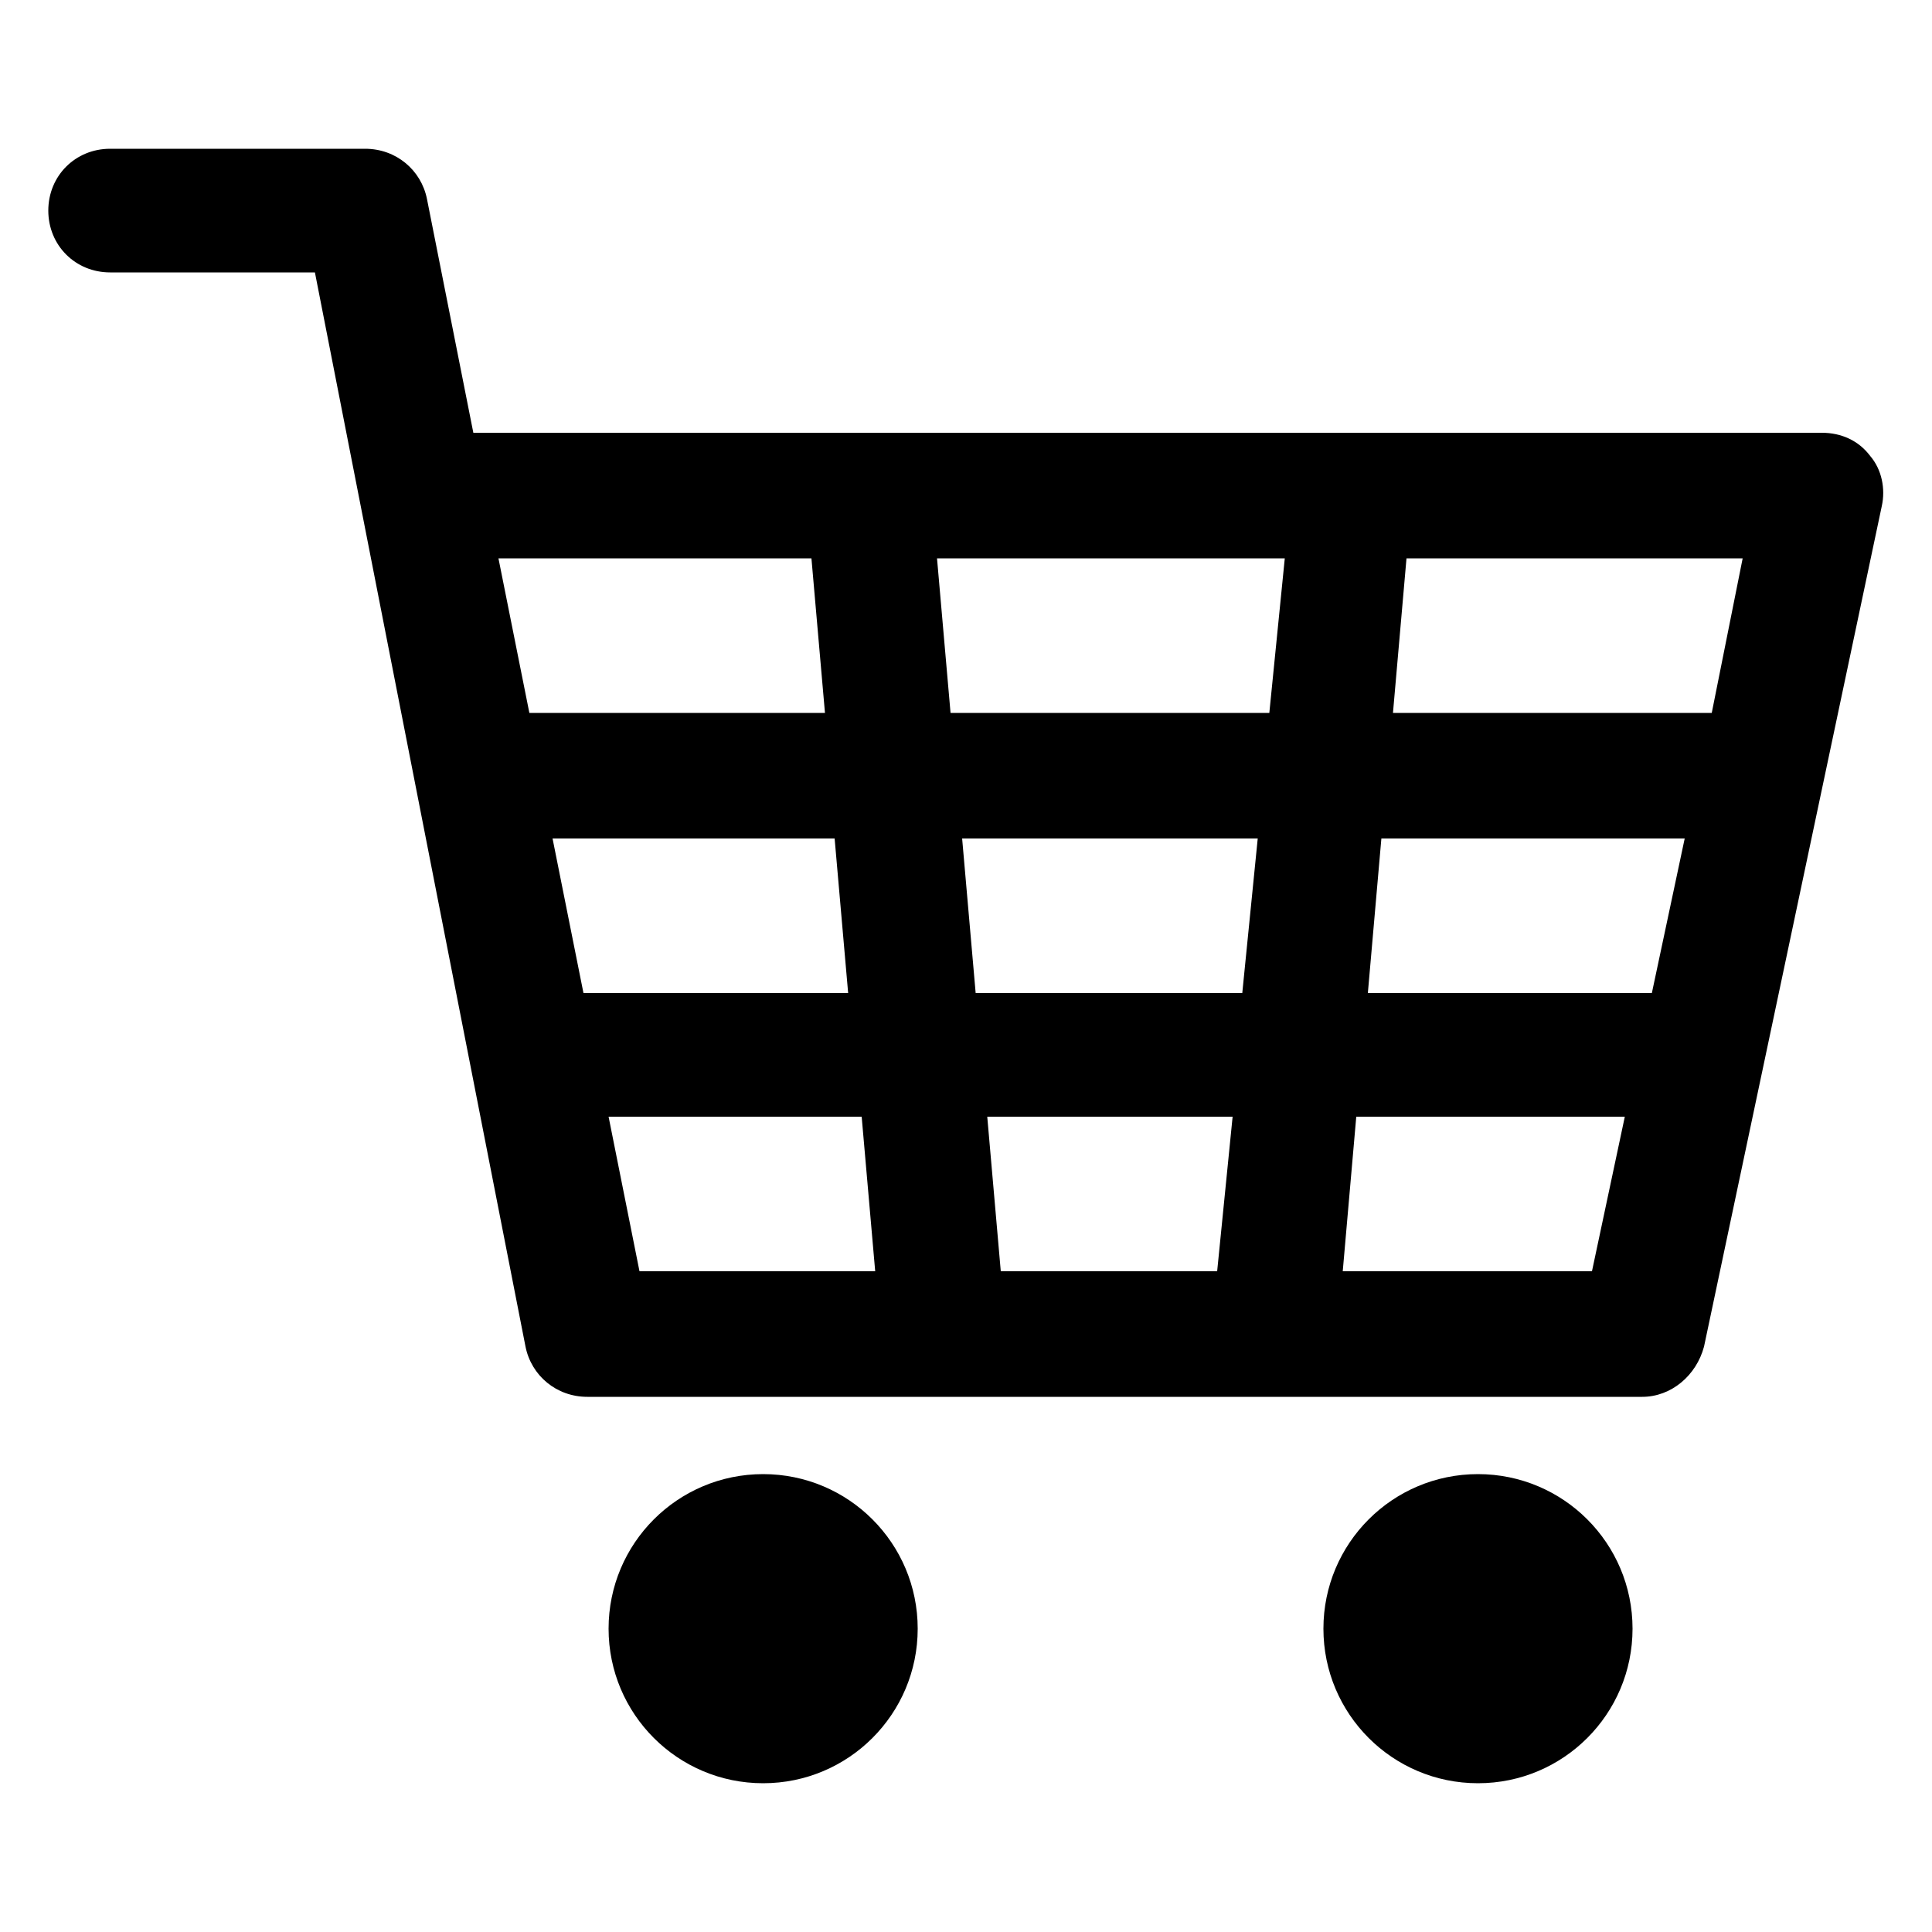
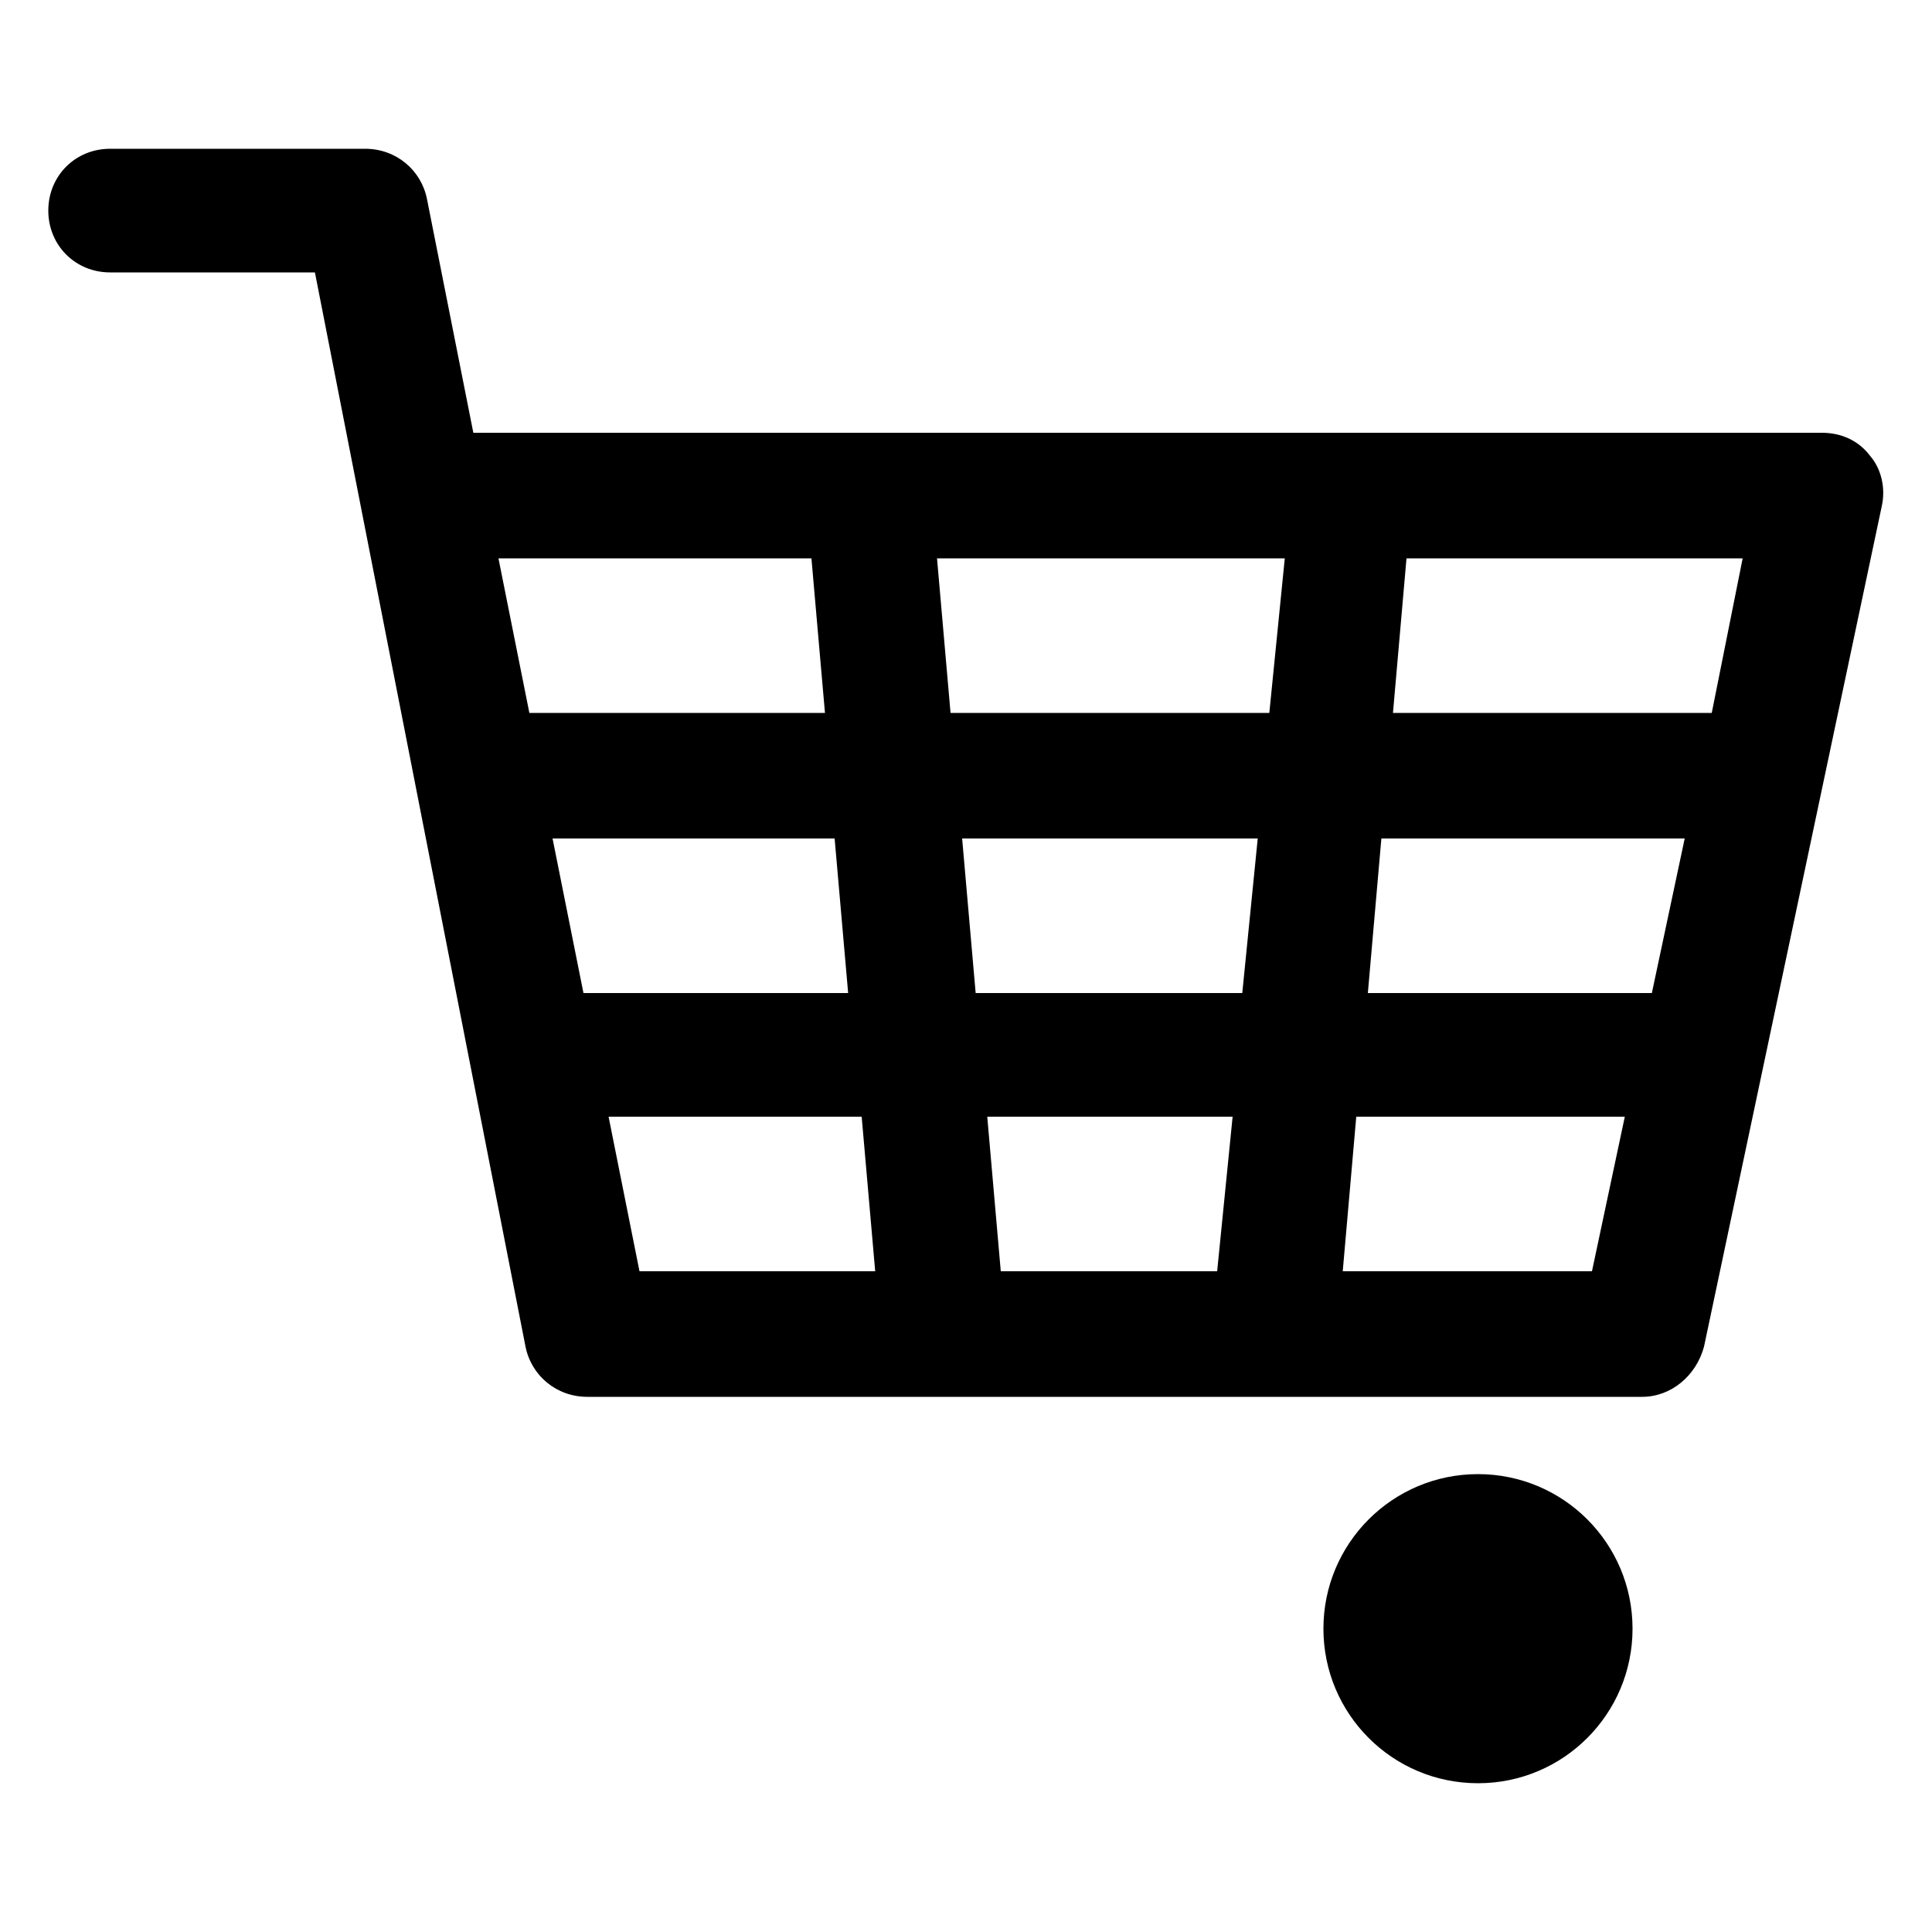
<svg xmlns="http://www.w3.org/2000/svg" version="1.2" baseProfile="tiny-ps" viewBox="0 0 100 100" width="100" height="100">
  <title>noun_Trolley_3407249-svg</title>
  <style>
		tspan { white-space:pre }
		.shp0 { fill: #000000 } 
	</style>
  <g id="Layer">
    <g id="Layer">
      <g id="Layer">
-         <path id="Layer" class="shp0" d="M39.5 92.3C35.08 92.3 31.5 88.72 31.5 84.3C31.5 79.88 35.08 76.3 39.5 76.3C43.92 76.3 47.5 79.88 47.5 84.3C47.5 88.72 43.92 92.3 39.5 92.3Z" />
        <path id="Layer" class="shp0" d="M76.5 92.3C72.08 92.3 68.5 88.72 68.5 84.3C68.5 79.88 72.08 76.3 76.5 76.3C80.92 76.3 84.5 79.88 84.5 84.3C84.5 88.72 80.92 92.3 76.5 92.3Z" />
        <path id="Layer" fill-rule="evenodd" class="shp0" d="M97.4 26.2L88.2 69.7C87.8 71.2 86.5 72.3 85 72.3L30.4 72.3C28.8 72.3 27.5 71.2 27.2 69.7L16.3 14.1L5.7 14.1C3.9 14.1 2.5 12.7 2.5 10.9C2.5 9.1 3.9 7.7 5.7 7.7L18.9 7.7C20.5 7.7 21.8 8.8 22.1 10.3L24.5 22.4L94.3 22.4C95.3 22.4 96.2 22.8 96.8 23.6C97.4 24.3 97.6 25.3 97.4 26.2ZM42.7 36.9L42 28.9L25.8 28.9L27.4 36.9L42.7 36.9ZM43.9 51.4L43.2 43.4L28.6 43.4L30.2 51.4L43.9 51.4ZM45.3 65.8L44.6 57.8L31.5 57.8L33.1 65.8L45.3 65.8ZM63.8 57.8L51.1 57.8L51.8 65.8L63 65.8L63.8 57.8ZM65.1 43.4L49.8 43.4L50.5 51.4L64.3 51.4L65.1 43.4ZM66.5 28.9L48.5 28.9L49.2 36.9L65.7 36.9L66.5 28.9ZM84.1 57.8L70.2 57.8L69.5 65.8L82.4 65.8L84.1 57.8ZM87.2 43.4L71.5 43.4L70.8 51.4L85.5 51.4L87.2 43.4ZM90.2 28.9L72.8 28.9L72.1 36.9L88.6 36.9L90.2 28.9Z" />
      </g>
    </g>
  </g>
</svg>